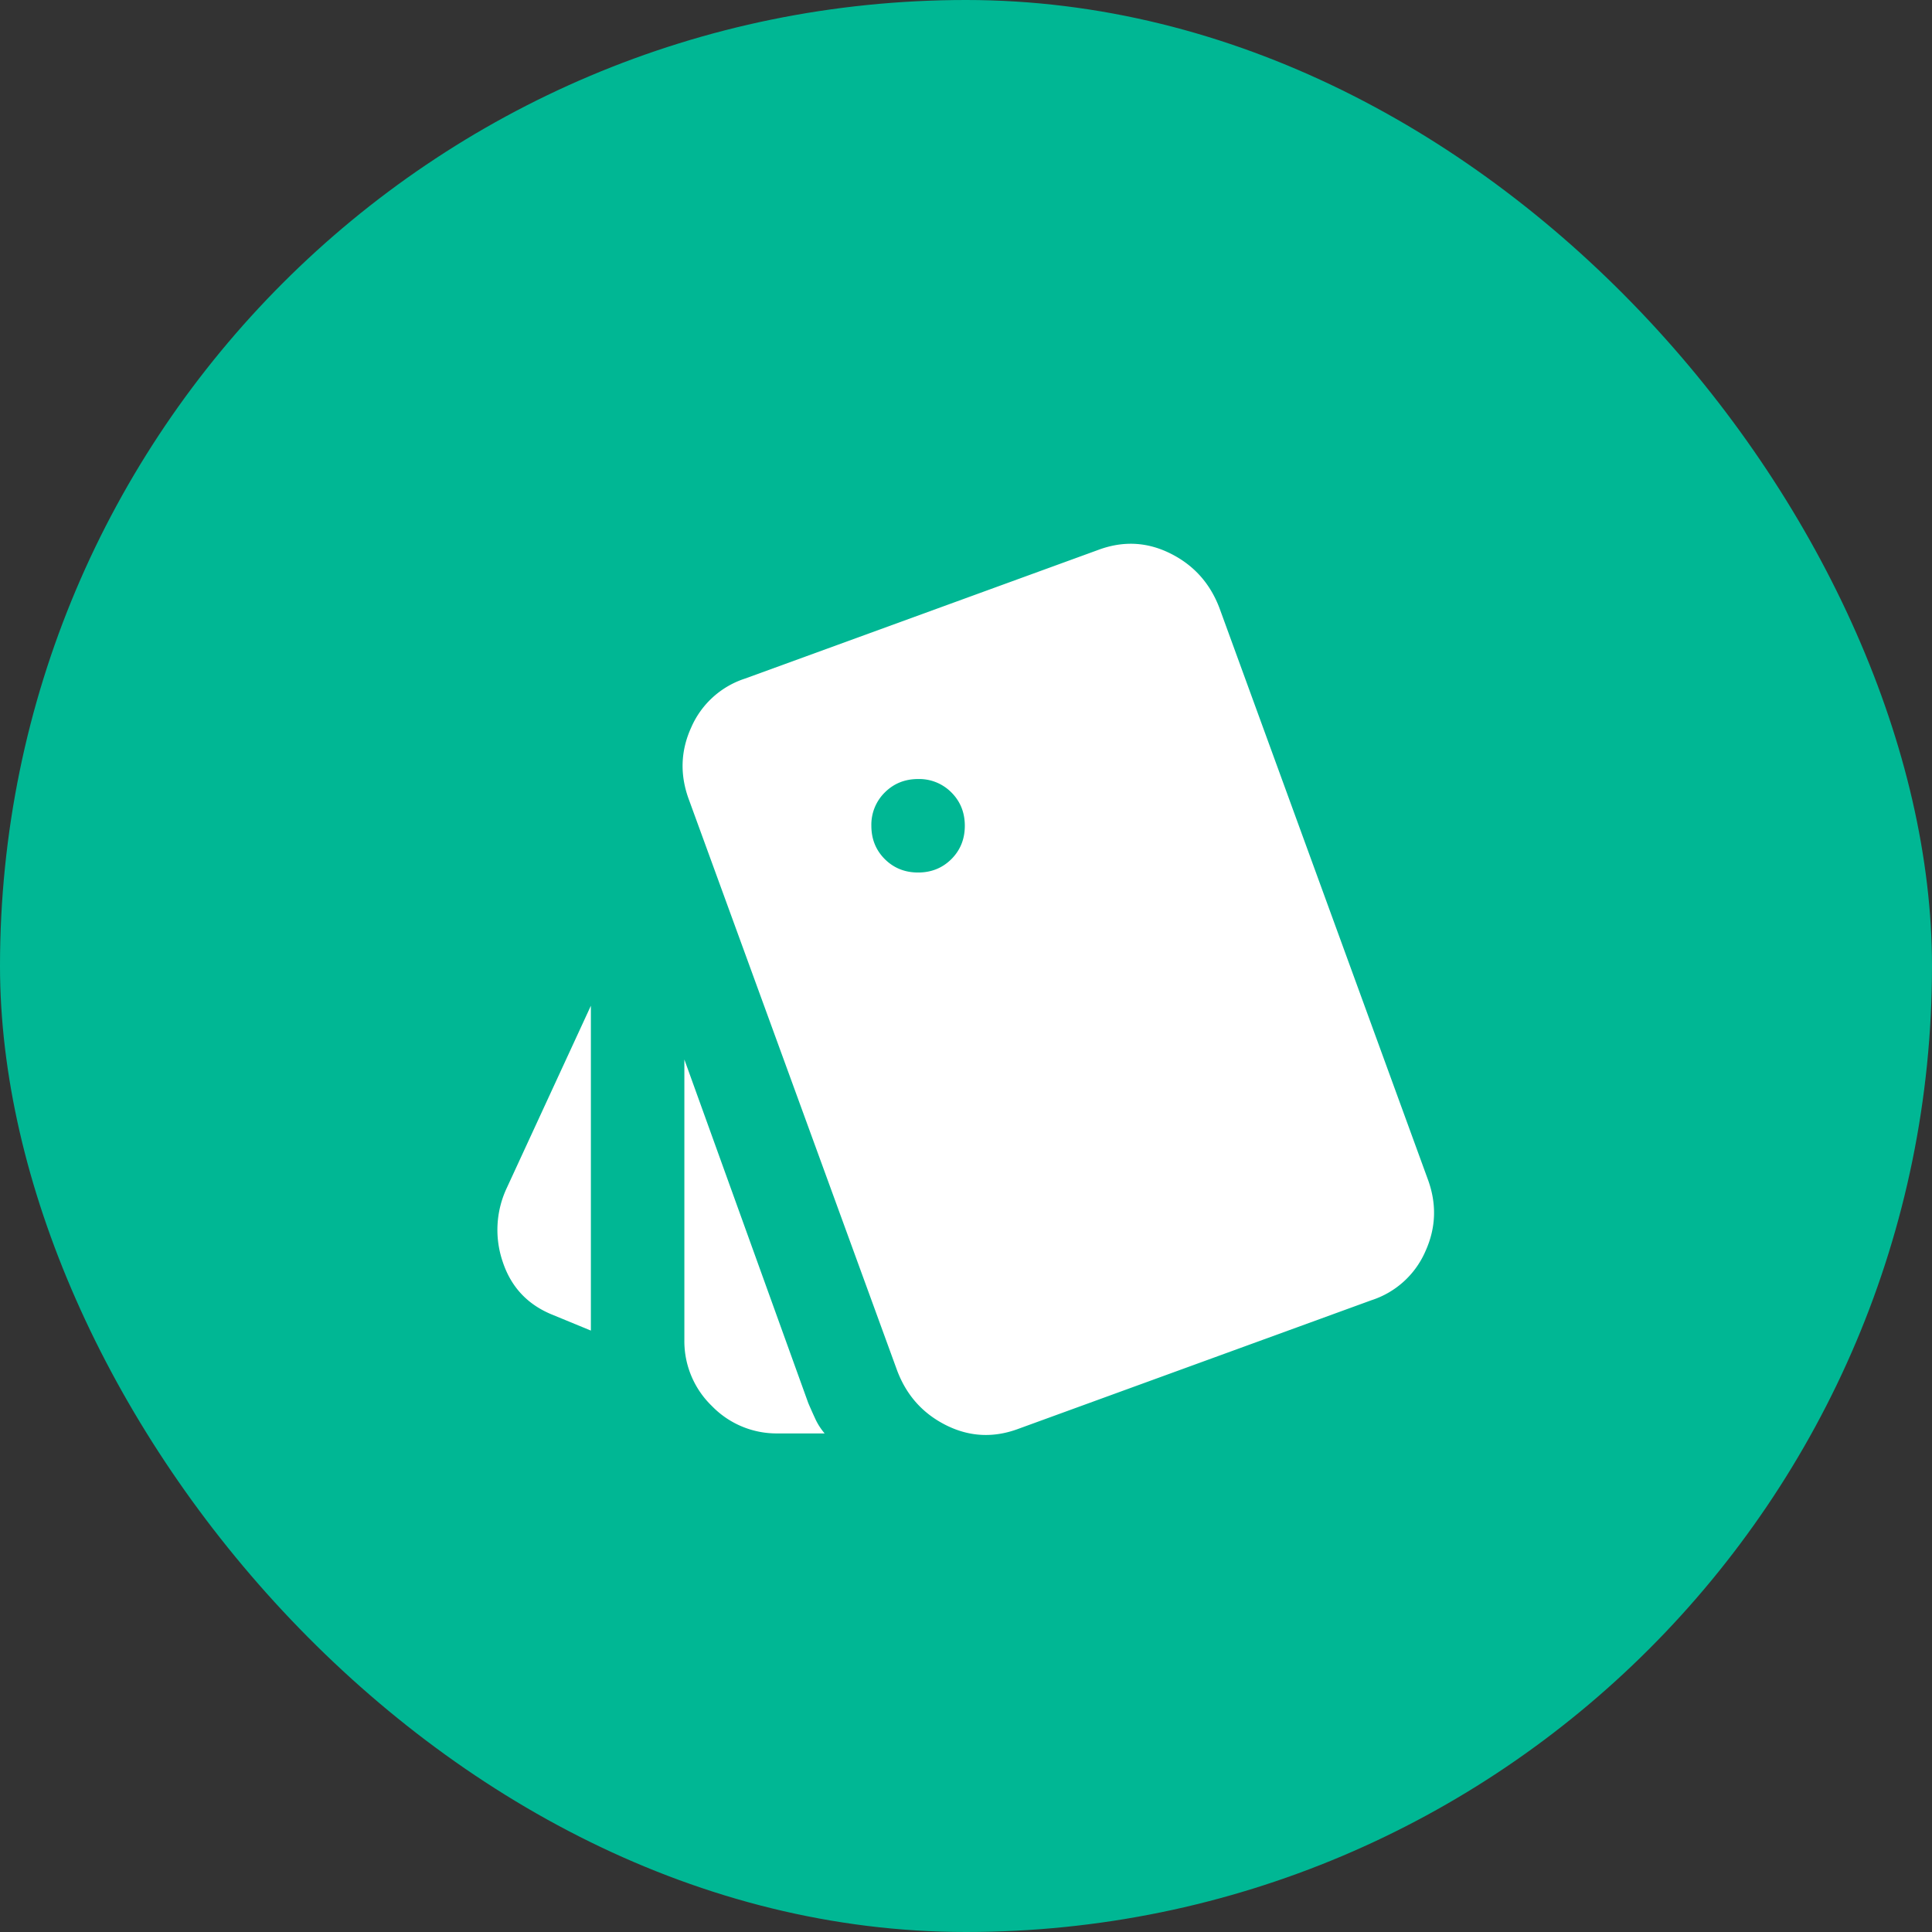
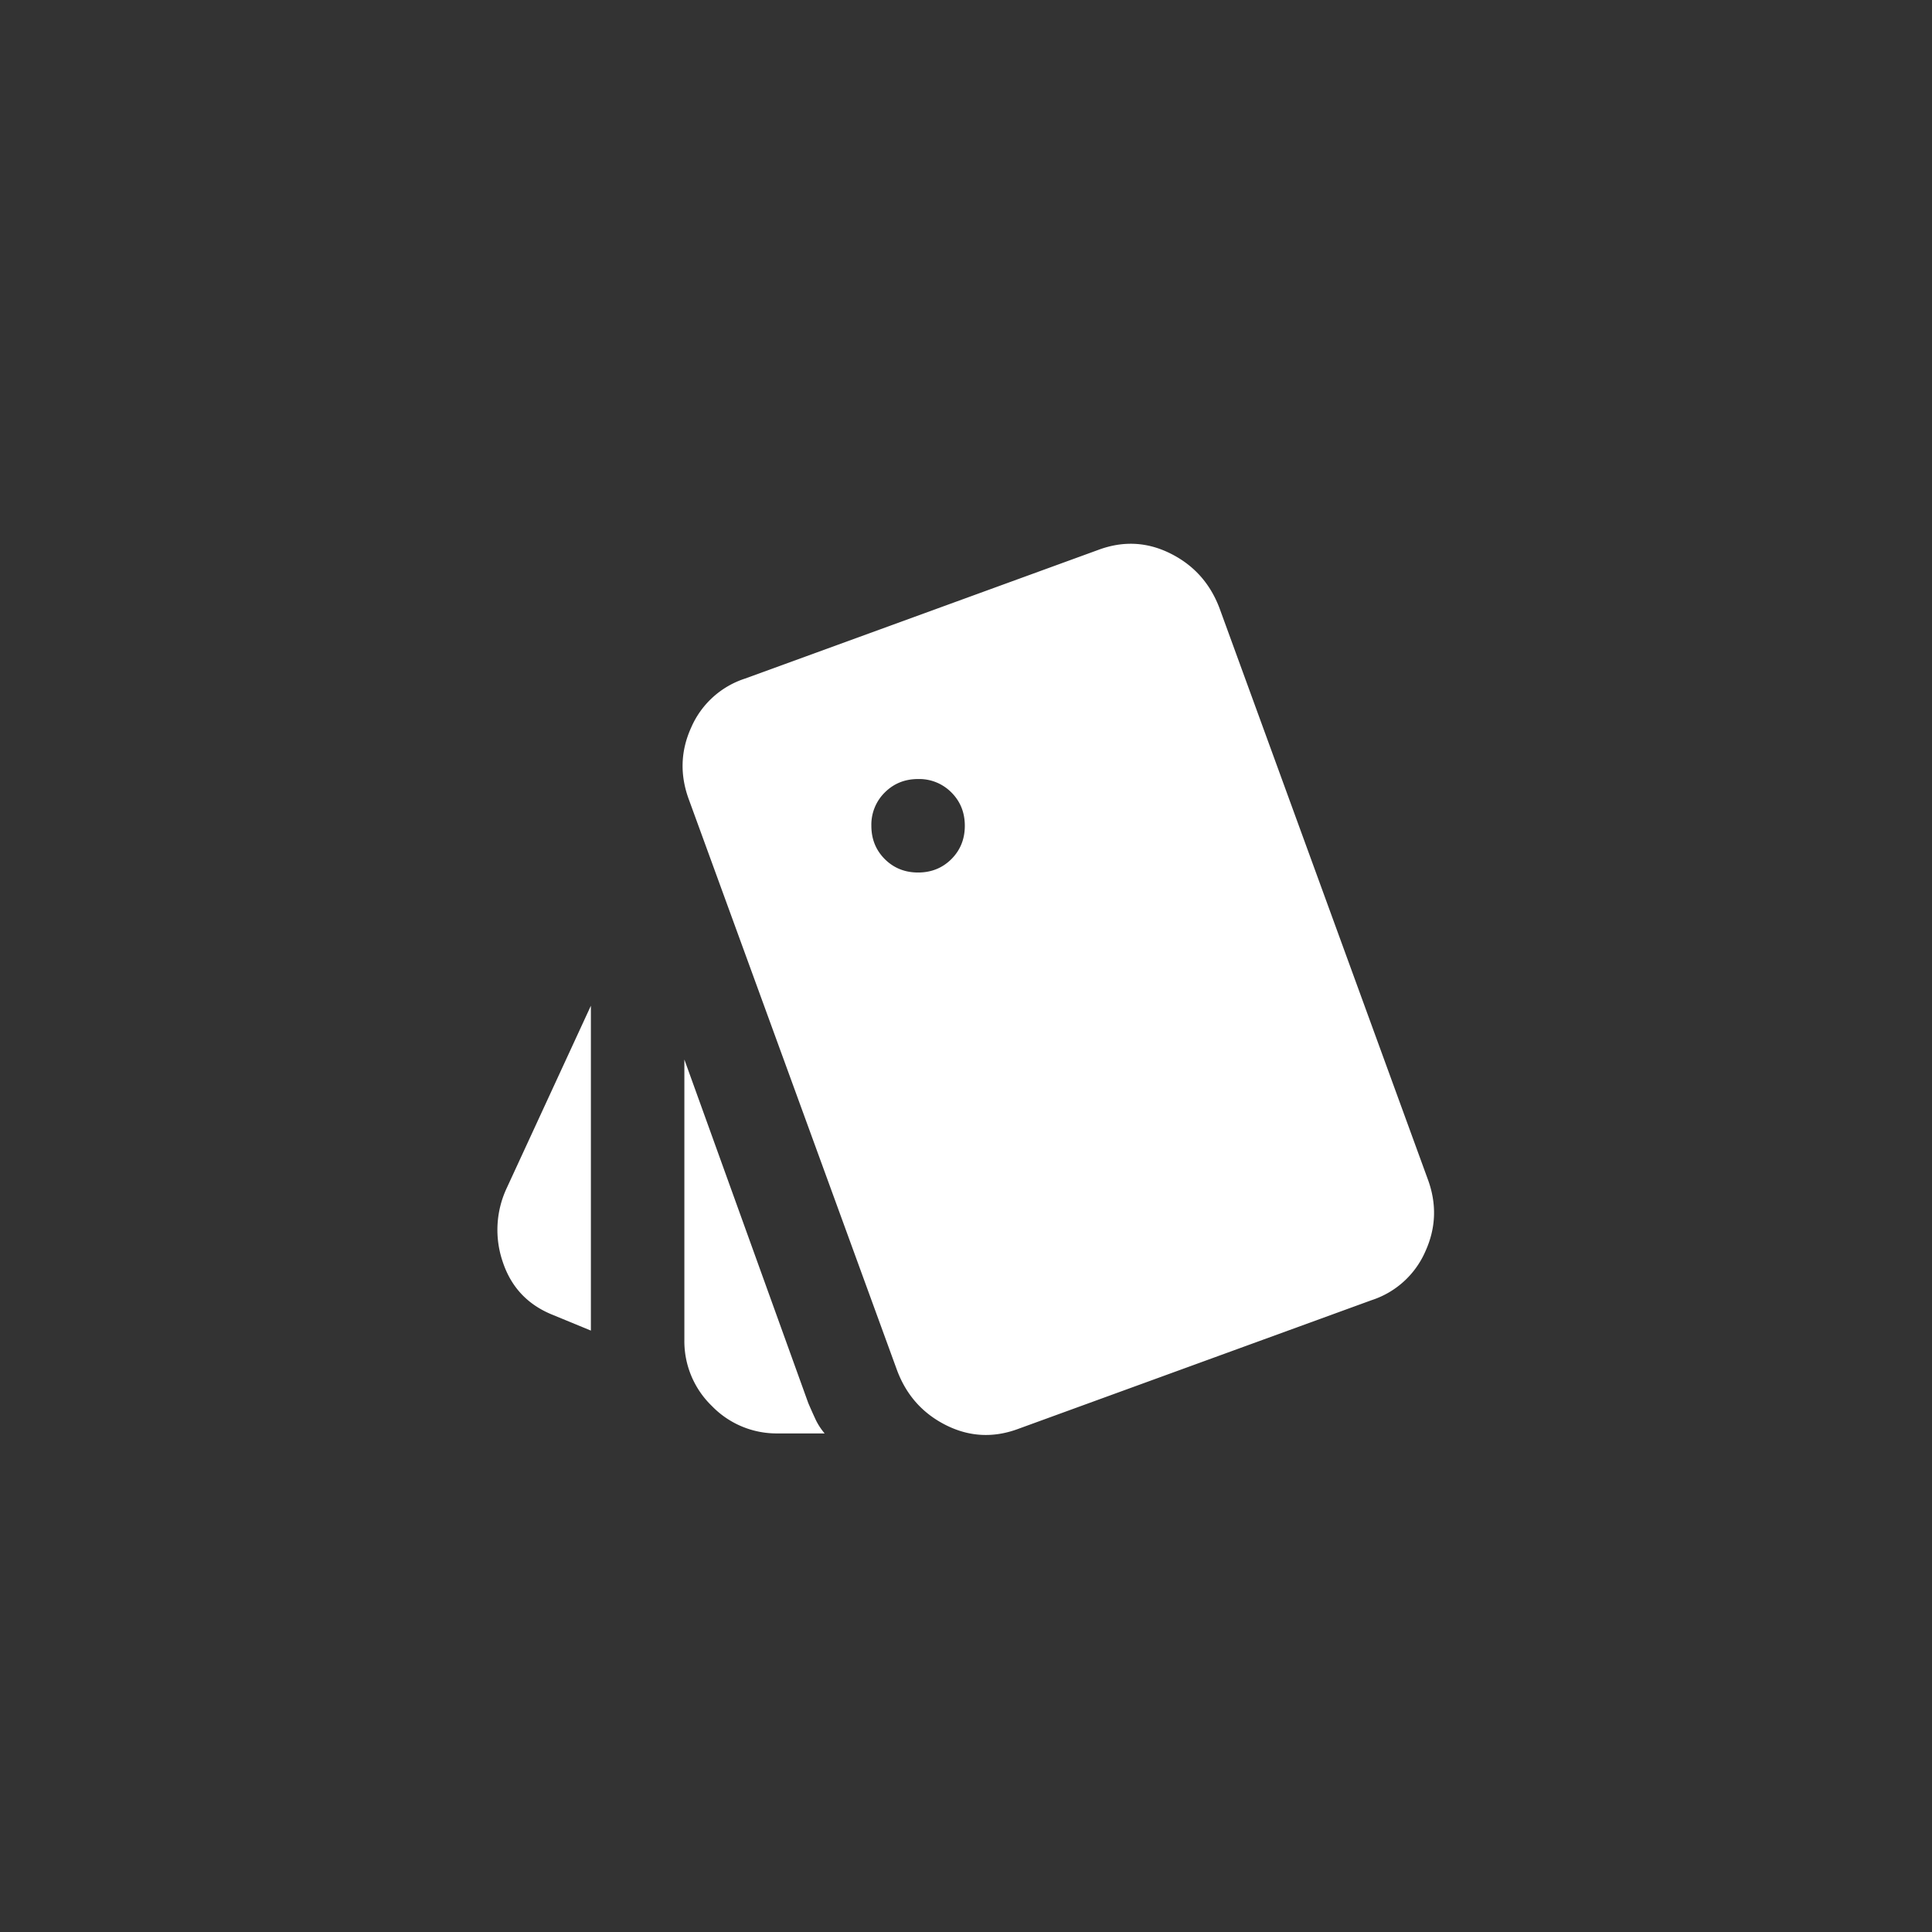
<svg xmlns="http://www.w3.org/2000/svg" width="62" height="62" fill="none">
  <rect width="100%" height="100%" fill="#333333" stroke="none" />
-   <rect width="62" height="62" fill="#00B794" rx="31" />
-   <path fill="#fff" d="m18.962 42.7-1.274-.525c-.775-.325-1.294-.888-1.557-1.688a3.16 3.16 0 0 1 .131-2.362l2.7-5.85V42.7Zm6 3.3a2.889 2.889 0 0 1-2.118-.881 2.889 2.889 0 0 1-.882-2.12V34l3.976 11.025c.075.175.15.344.225.506.075.163.174.319.3.469h-1.5Zm7.726-.15c-.8.3-1.576.262-2.326-.113s-1.274-.962-1.574-1.762l-6.675-18.3c-.3-.8-.276-1.581.075-2.344a2.836 2.836 0 0 1 1.725-1.556l11.324-4.125c.8-.3 1.575-.262 2.325.113.75.374 1.276.962 1.576 1.762l6.675 18.3c.3.8.274 1.581-.076 2.344a2.836 2.836 0 0 1-1.724 1.556L32.688 45.85ZM29.462 28c.425 0 .782-.144 1.07-.431.287-.288.43-.644.43-1.069 0-.425-.143-.781-.43-1.069a1.451 1.451 0 0 0-1.07-.431c-.424 0-.78.144-1.068.431a1.451 1.451 0 0 0-.431 1.069c0 .425.143.781.43 1.069.288.287.645.431 1.07.431Z" />
+   <path fill="#fff" d="m18.962 42.7-1.274-.525c-.775-.325-1.294-.888-1.557-1.688a3.16 3.16 0 0 1 .131-2.362l2.7-5.85V42.7Zm6 3.3a2.889 2.889 0 0 1-2.118-.881 2.889 2.889 0 0 1-.882-2.12V34l3.976 11.025c.075.175.15.344.225.506.075.163.174.319.3.469h-1.5Zm7.726-.15c-.8.3-1.576.262-2.326-.113s-1.274-.962-1.574-1.762l-6.675-18.3c-.3-.8-.276-1.581.075-2.344a2.836 2.836 0 0 1 1.725-1.556l11.324-4.125c.8-.3 1.575-.262 2.325.113.75.374 1.276.962 1.576 1.762l6.675 18.3c.3.8.274 1.581-.076 2.344a2.836 2.836 0 0 1-1.724 1.556L32.688 45.85ZM29.462 28c.425 0 .782-.144 1.07-.431.287-.288.43-.644.43-1.069 0-.425-.143-.781-.43-1.069a1.451 1.451 0 0 0-1.07-.431c-.424 0-.78.144-1.068.431a1.451 1.451 0 0 0-.431 1.069c0 .425.143.781.43 1.069.288.287.645.431 1.07.431" />
</svg>